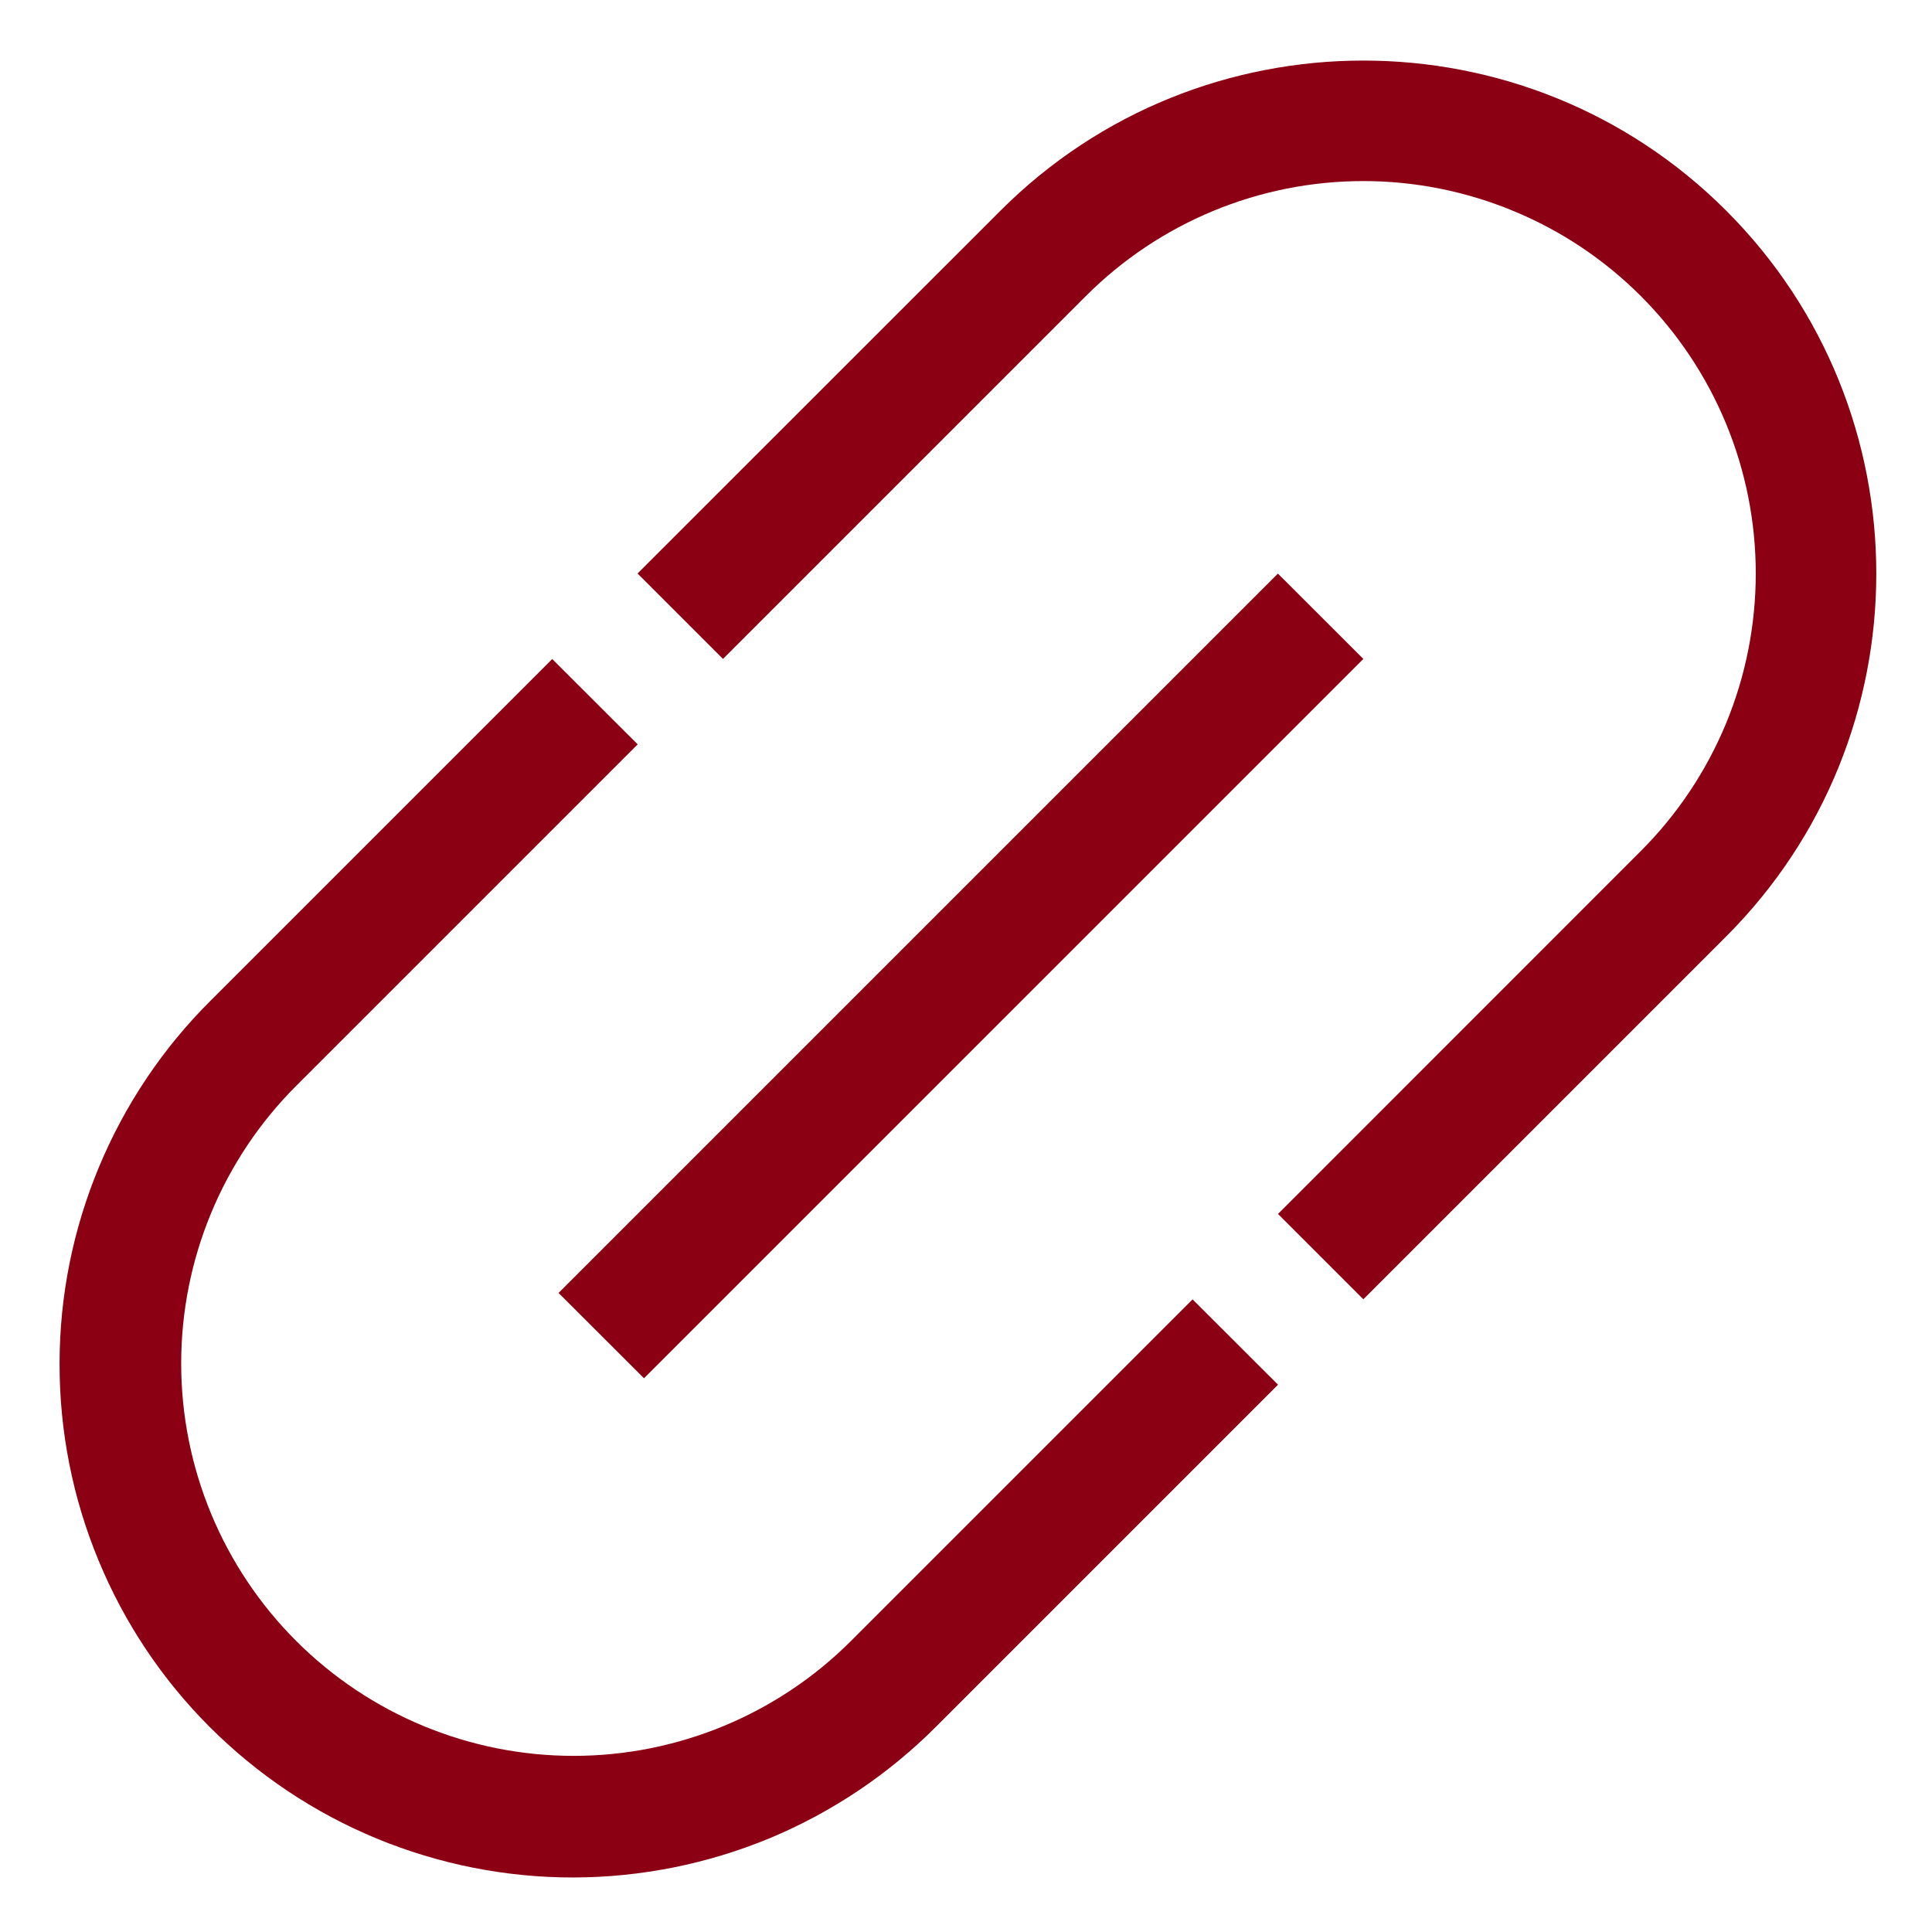
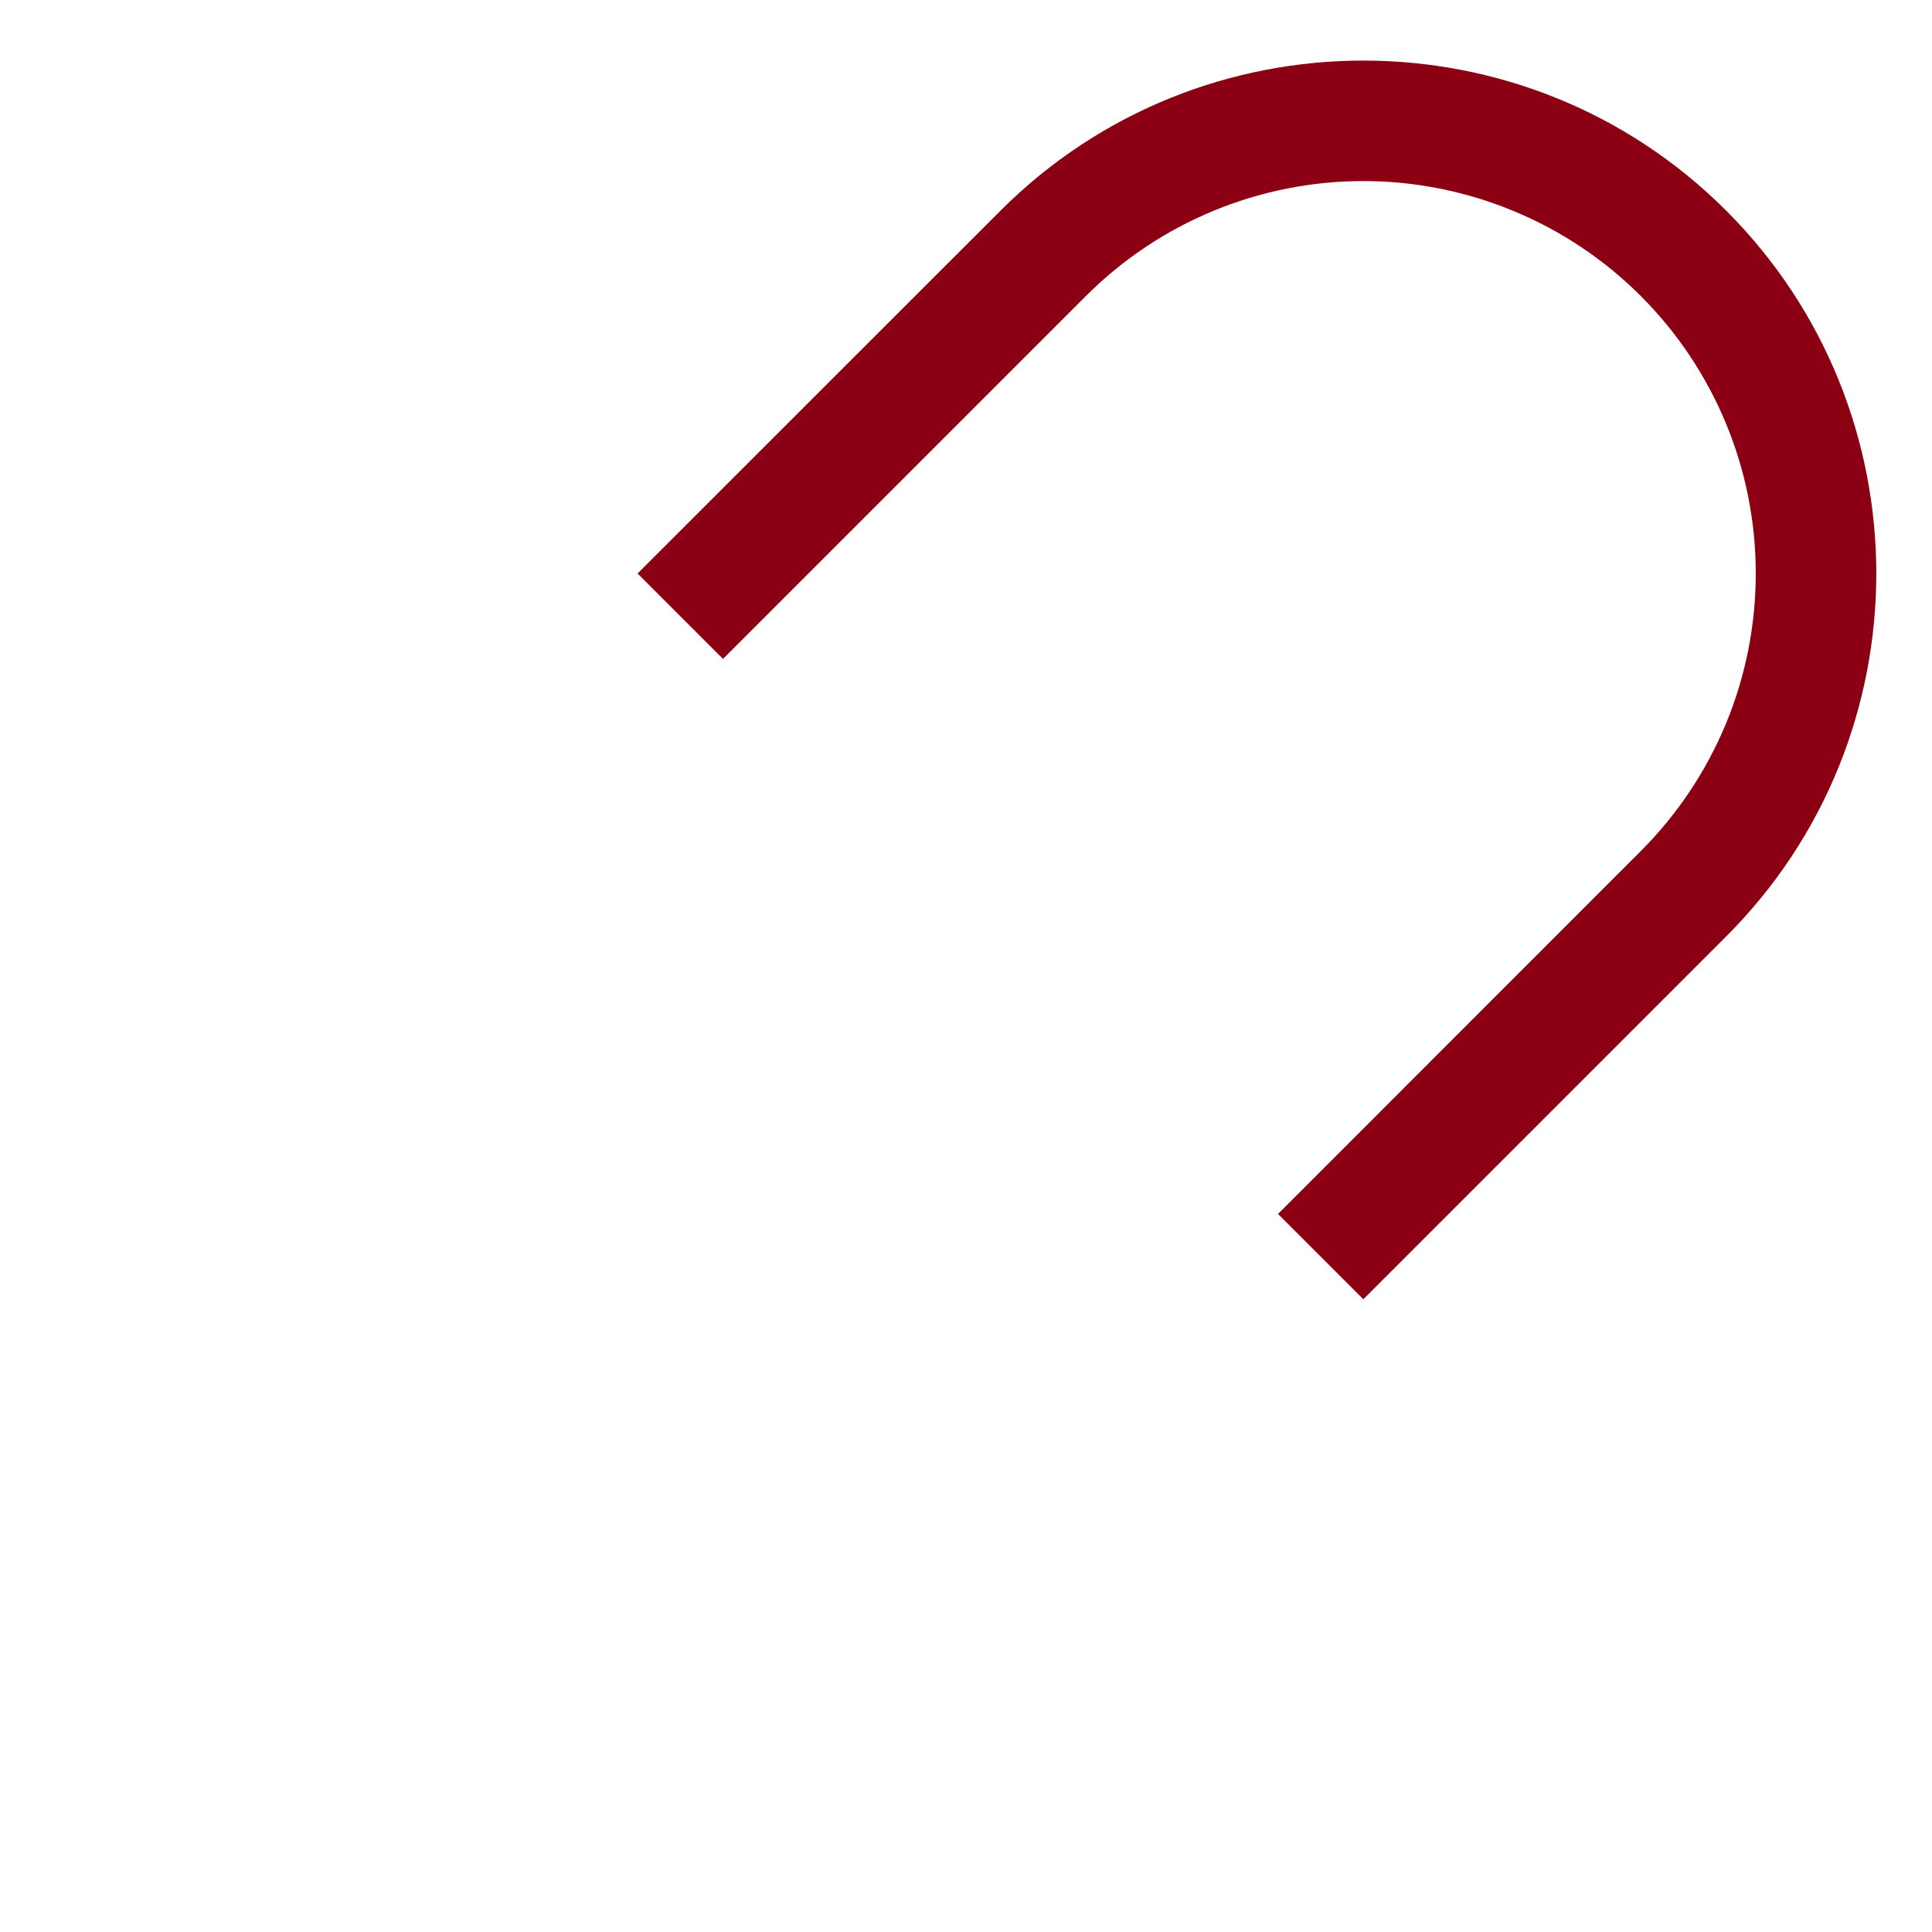
<svg xmlns="http://www.w3.org/2000/svg" width="18" height="18" viewBox="0 0 18 18" fill="none">
  <path d="M16.083 1.963C14.219 0.098 11.185 0.098 9.321 1.963L5.94 5.343L6.736 6.139L10.117 2.758C10.803 2.072 11.732 1.687 12.702 1.687C13.182 1.687 13.658 1.782 14.101 1.966C14.545 2.149 14.948 2.419 15.287 2.758C15.627 3.098 15.896 3.501 16.08 3.944C16.264 4.388 16.358 4.863 16.358 5.343C16.358 5.824 16.264 6.299 16.08 6.743C15.896 7.186 15.627 7.589 15.287 7.929L11.907 11.31L12.702 12.105L16.083 8.724C17.947 6.86 17.947 3.827 16.083 1.963Z" fill="#8C0014" />
-   <path d="M7.929 15.288C7.244 15.973 6.314 16.359 5.344 16.359C4.374 16.359 3.444 15.973 2.759 15.288C2.073 14.602 1.688 13.672 1.688 12.703C1.688 11.733 2.073 10.803 2.759 10.117L5.941 6.935L5.145 6.14L1.963 9.322C1.517 9.765 1.164 10.292 0.922 10.873C0.68 11.454 0.555 12.076 0.555 12.705C0.554 13.334 0.677 13.957 0.918 14.538C1.158 15.119 1.51 15.647 1.955 16.091C2.4 16.536 2.928 16.889 3.509 17.129C4.09 17.369 4.713 17.493 5.342 17.492C5.97 17.491 6.593 17.366 7.174 17.125C7.754 16.883 8.281 16.529 8.725 16.083L11.907 12.901L11.111 12.106L7.929 15.288Z" fill="#8C0014" />
-   <path d="M5.204 12.046L11.906 5.344L12.702 6.139L6 12.841L5.204 12.046Z" fill="#8C0014" />
</svg>